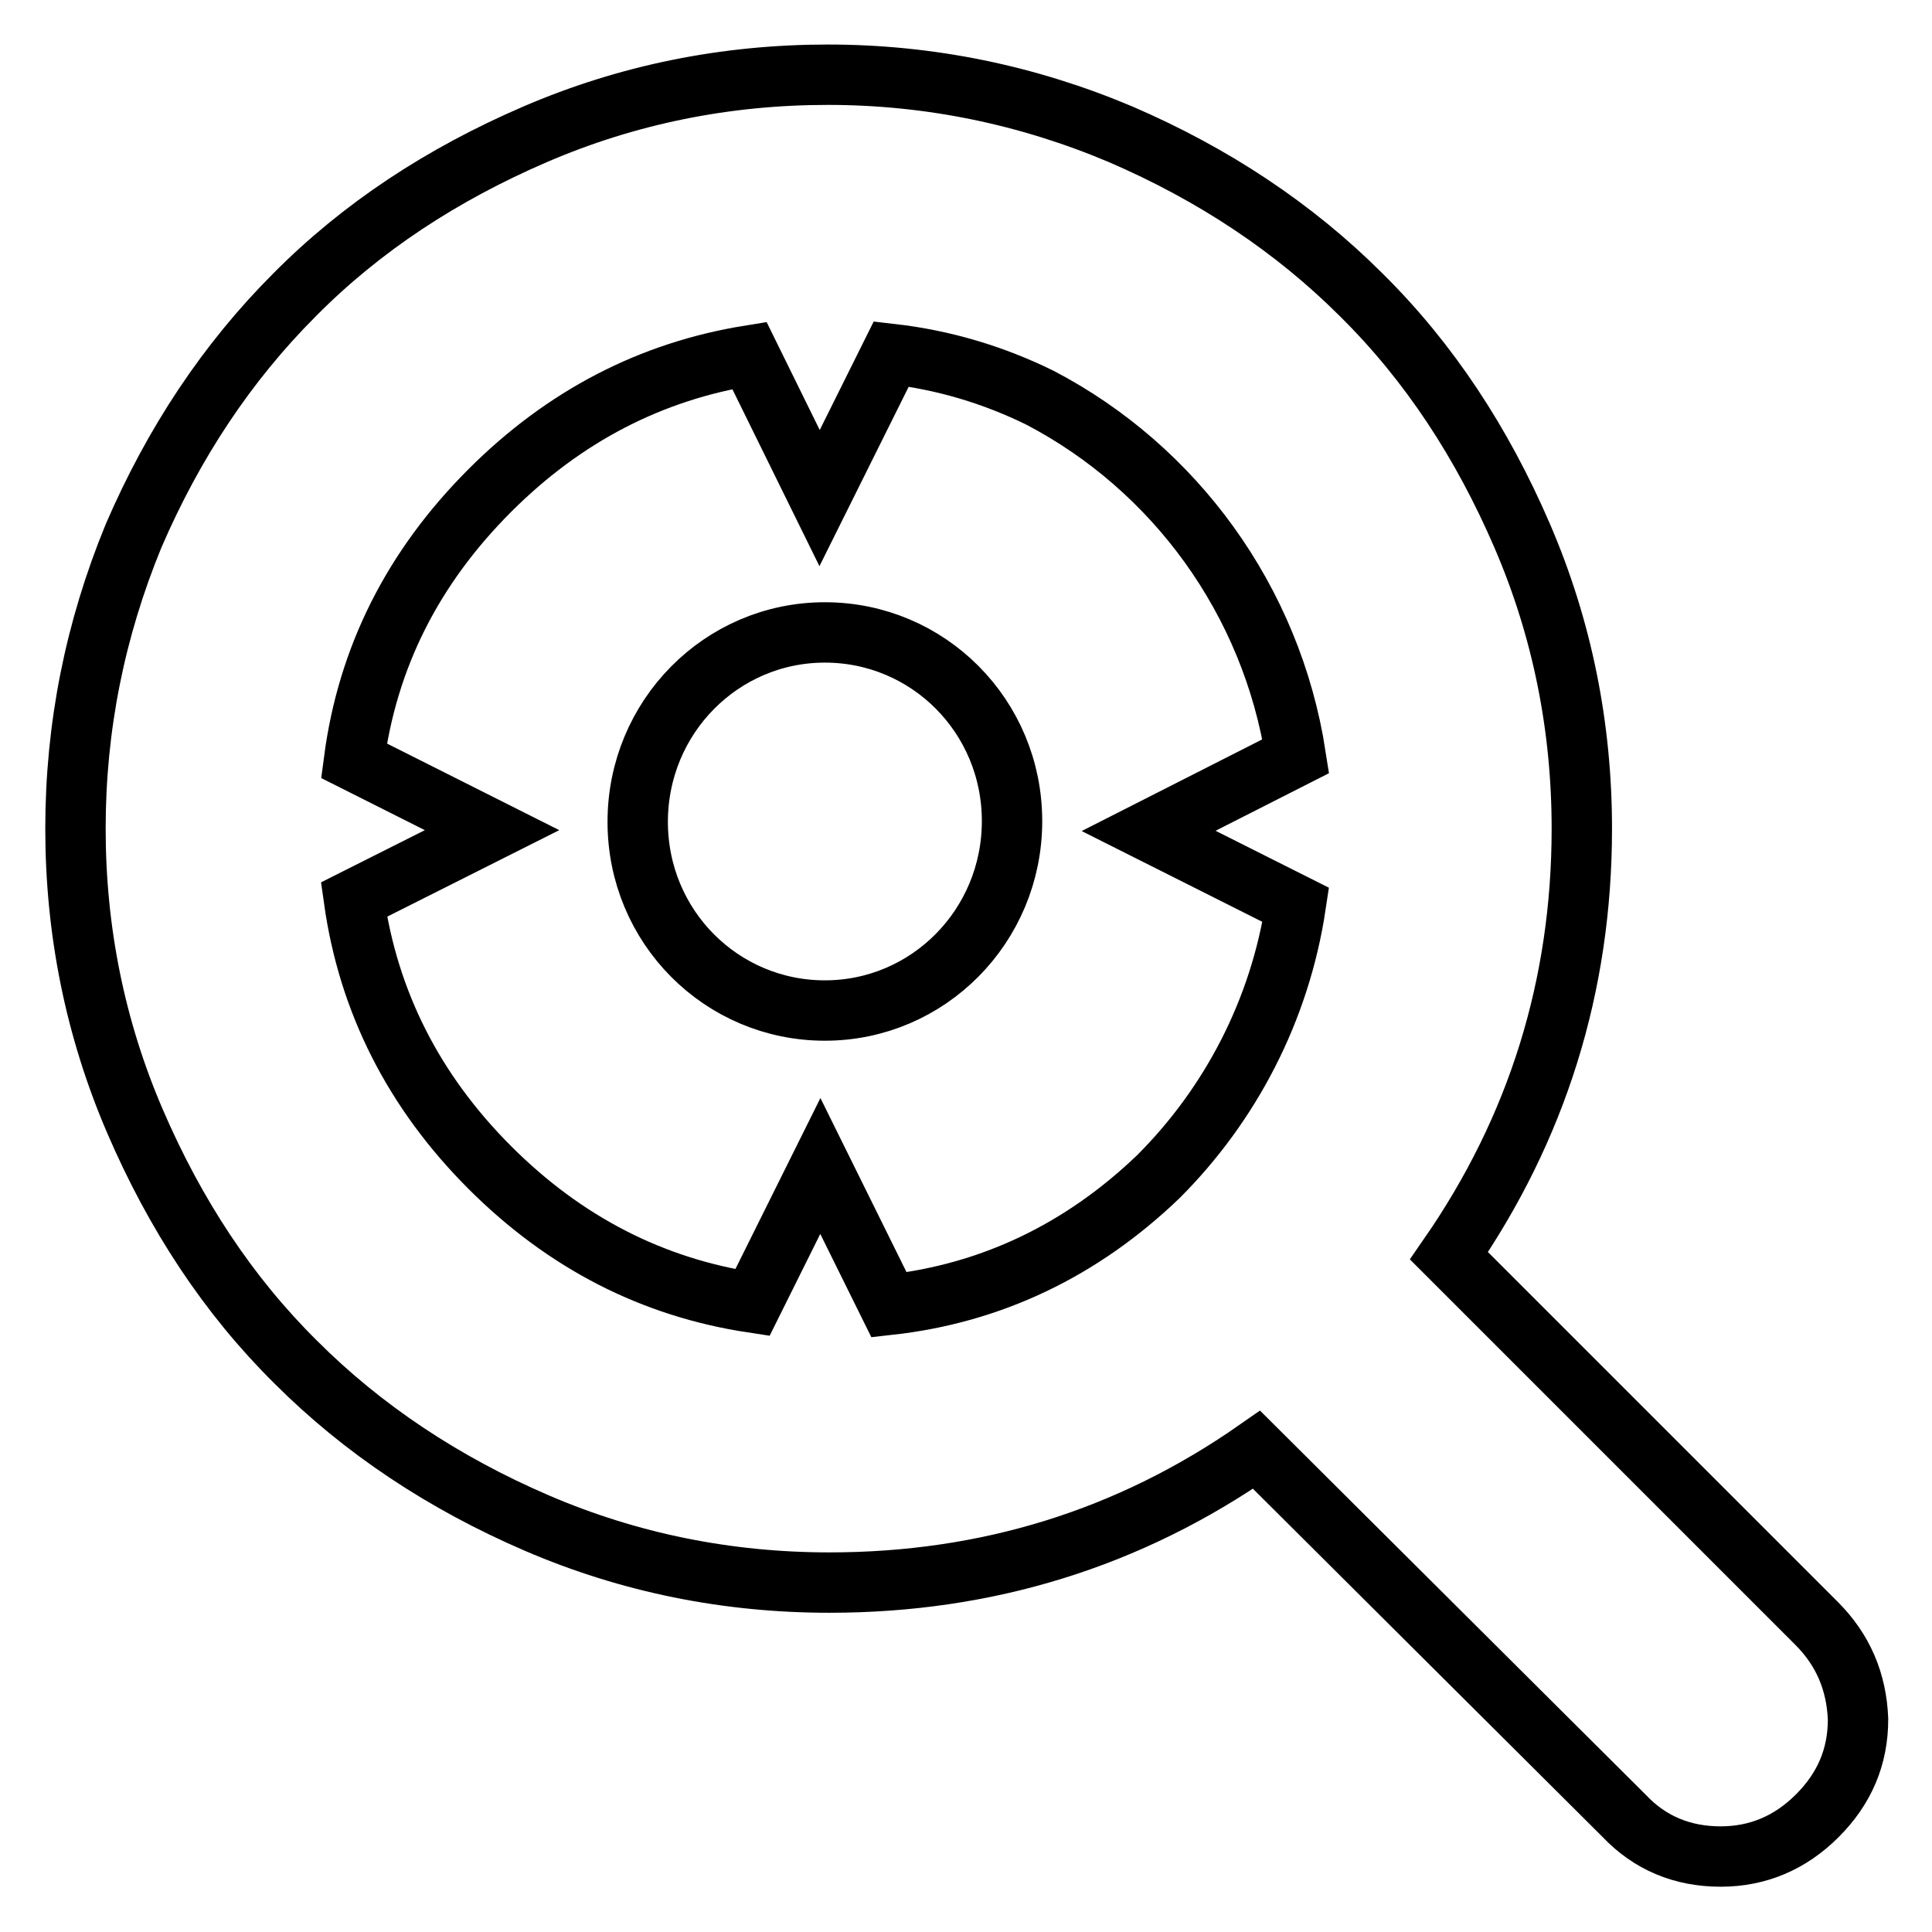
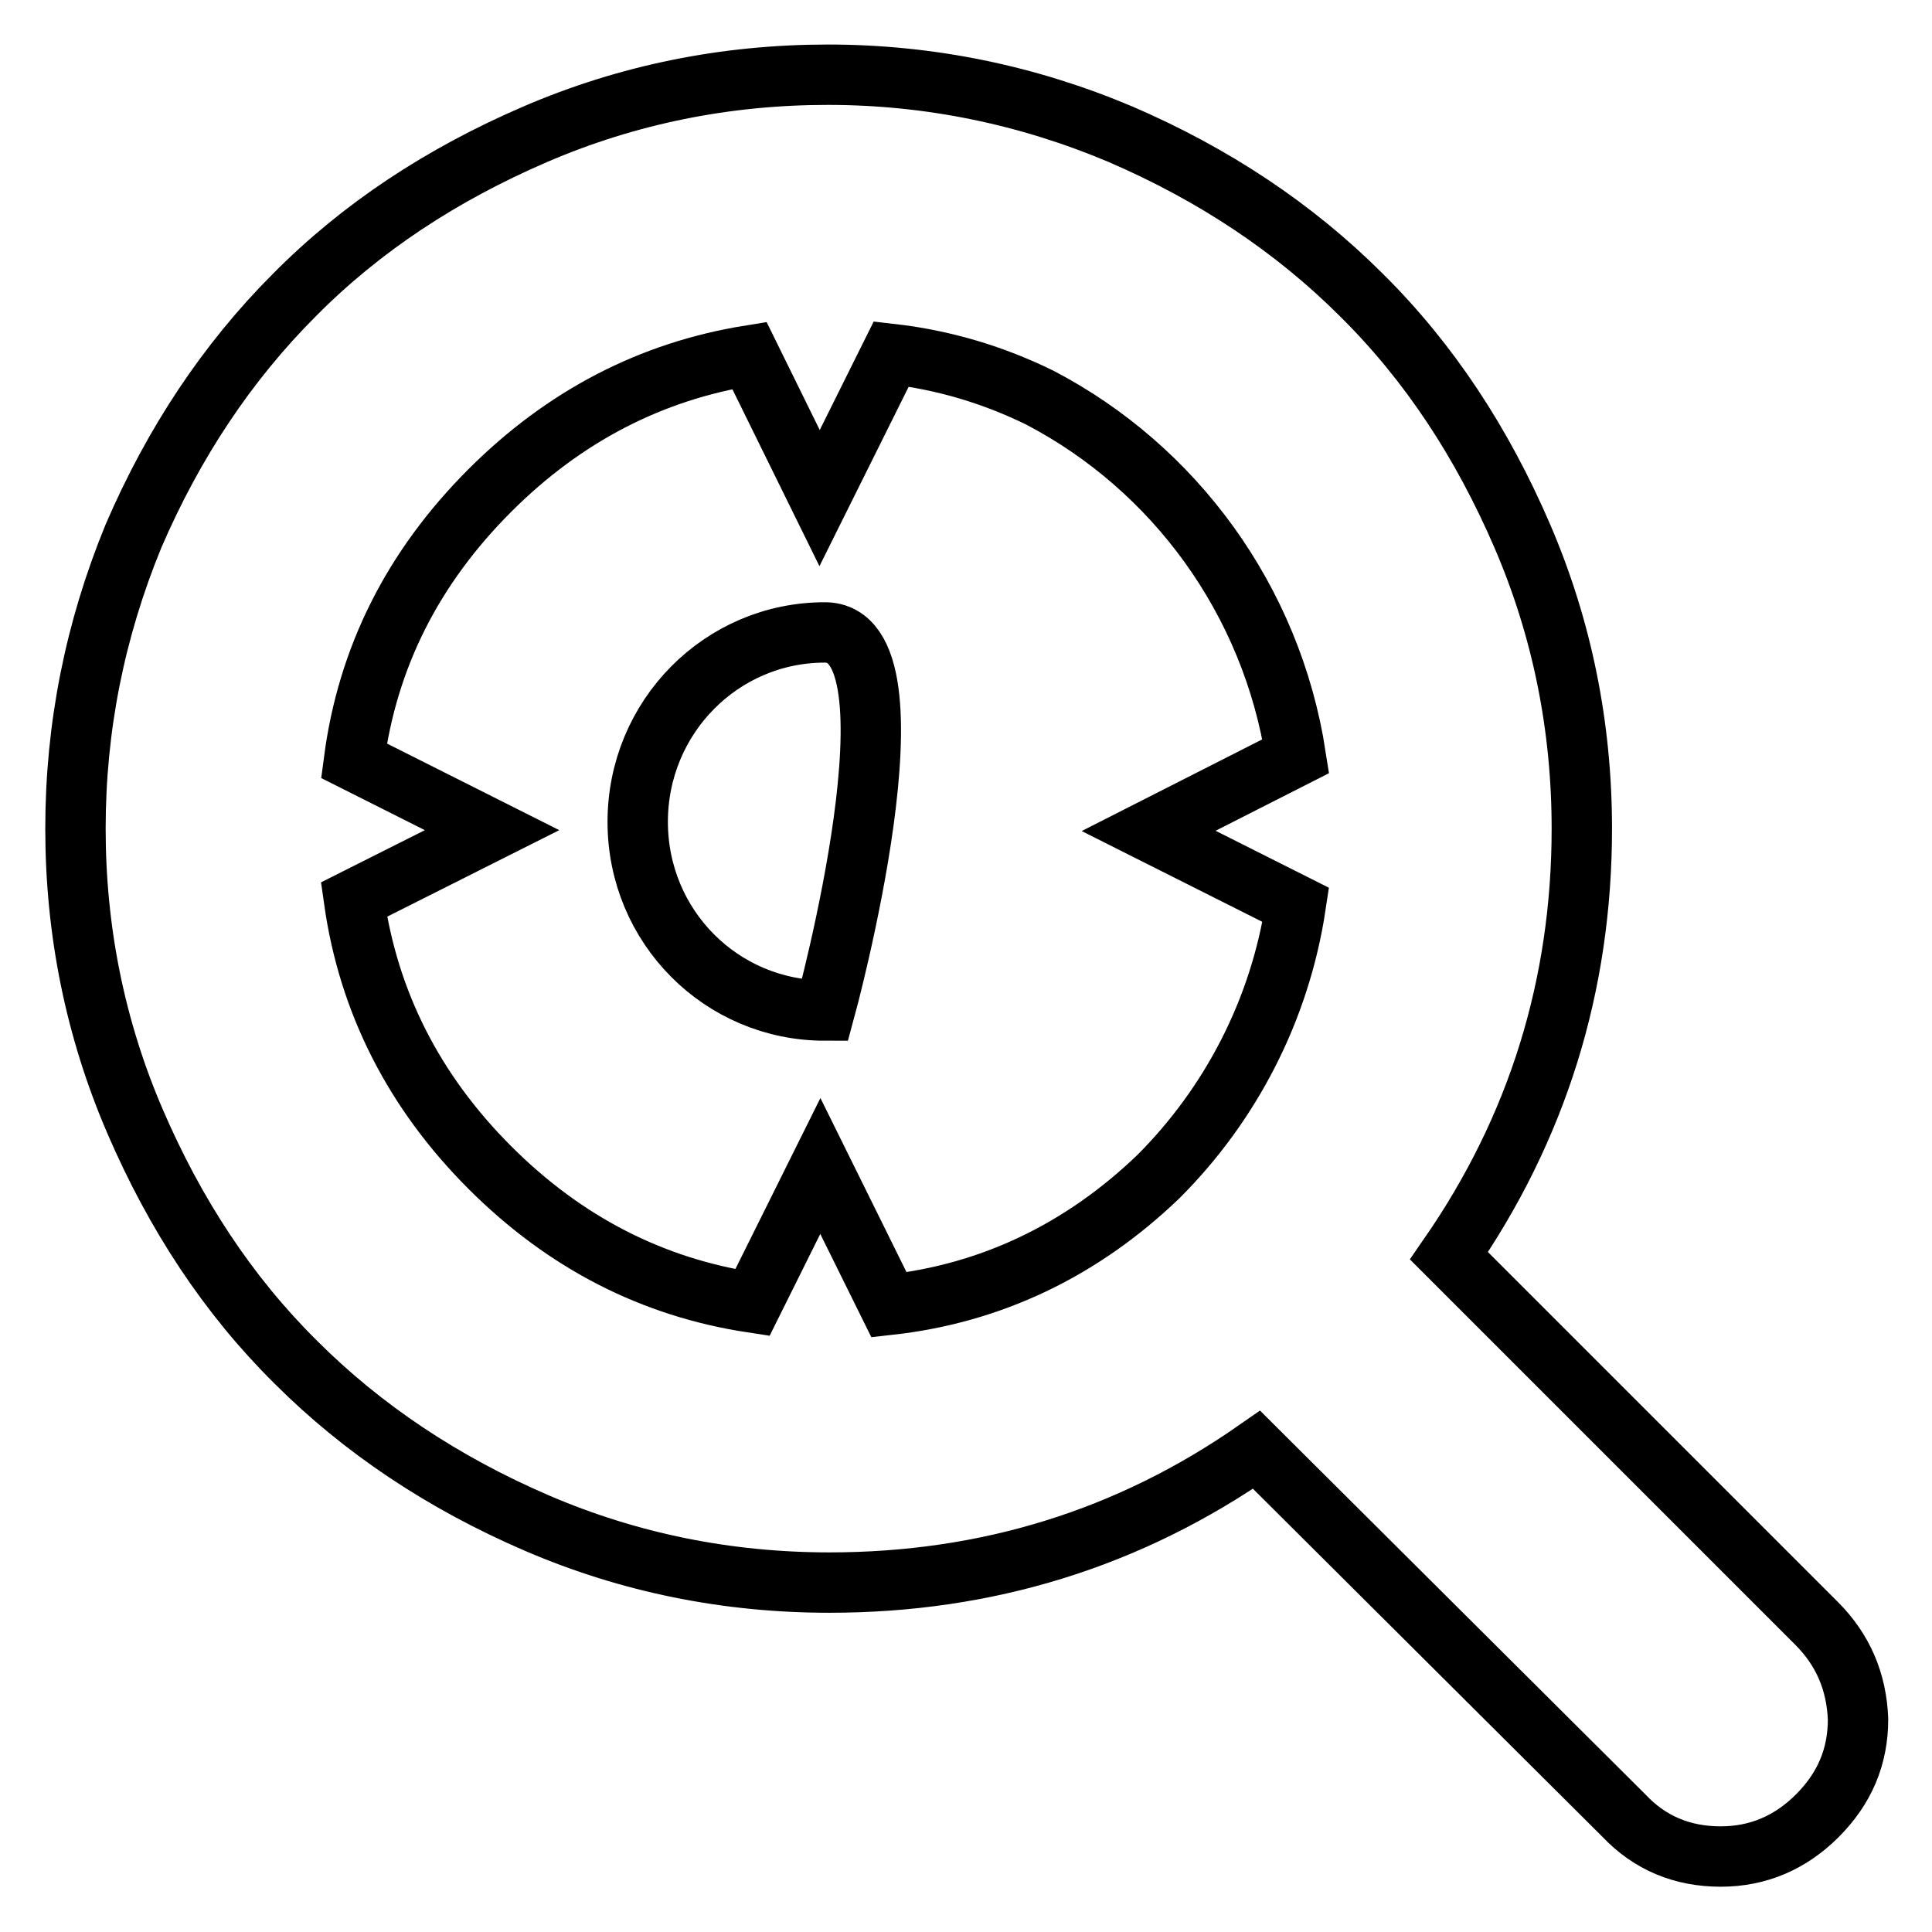
<svg xmlns="http://www.w3.org/2000/svg" version="1.1" x="0px" y="0px" viewBox="0 0 256 256" enable-background="new 0 0 256 256" xml:space="preserve">
  <g>
-     <path stroke-width="8" fill-opacity="0" stroke="#000000" d="M240.7,215.1l-48.7-48.7c11.7-16.9,17.6-35.8,17.6-56.6c0-13.5-2.6-26.5-7.9-38.8 c-5.3-12.3-12.3-23-21.3-31.9c-8.9-8.9-19.6-16-31.9-21.3c-12.3-5.2-25.3-7.9-38.8-7.9c-13.5,0-26.5,2.6-38.8,7.9 c-12.3,5.3-23,12.3-31.9,21.3c-8.9,8.9-16,19.6-21.3,31.9C12.6,83.4,10,96.3,10,109.8c0,13.5,2.6,26.5,7.9,38.8 c5.3,12.3,12.3,23,21.3,31.9c8.9,8.9,19.6,16,31.9,21.3s25.3,7.9,38.8,7.9c20.8,0,39.7-5.8,56.6-17.6l48.7,48.5 c3.4,3.6,7.7,5.4,12.8,5.4c4.9,0,9.2-1.8,12.8-5.4c3.6-3.6,5.4-7.8,5.4-12.8C246,222.8,244.2,218.6,240.7,215.1L240.7,215.1z  M171.7,119.9c-2.1,14-8.7,26.5-18.2,36l0,0c-10.2,9.8-22.2,15.5-35.7,17l-9.1-18.4l-9,18.1c-13.2-2-24.8-7.9-34.8-17.9 c-10.1-10.1-16.1-22-18-35.5l18.3-9.2l-18.3-9.2c1.8-13.7,7.8-25.6,18-35.8c9.9-9.9,21.4-15.8,34.4-17.9l9.3,18.9l9.5-19.1 c7,0.8,13.6,2.8,19.7,5.8c17.8,9.3,30.7,26.8,33.9,47.5l-19.5,9.9L171.7,119.9L171.7,119.9z M109.3,133.9 c13.7,0,24.8-11.2,24.8-25.1S123,83.8,109.3,83.8c-13.7,0-24.8,11.2-24.8,25.1S95.6,133.9,109.3,133.9z" />
+     <path stroke-width="8" fill-opacity="0" stroke="#000000" d="M240.7,215.1l-48.7-48.7c11.7-16.9,17.6-35.8,17.6-56.6c0-13.5-2.6-26.5-7.9-38.8 c-5.3-12.3-12.3-23-21.3-31.9c-8.9-8.9-19.6-16-31.9-21.3c-12.3-5.2-25.3-7.9-38.8-7.9c-13.5,0-26.5,2.6-38.8,7.9 c-12.3,5.3-23,12.3-31.9,21.3c-8.9,8.9-16,19.6-21.3,31.9C12.6,83.4,10,96.3,10,109.8c0,13.5,2.6,26.5,7.9,38.8 c5.3,12.3,12.3,23,21.3,31.9c8.9,8.9,19.6,16,31.9,21.3s25.3,7.9,38.8,7.9c20.8,0,39.7-5.8,56.6-17.6l48.7,48.5 c3.4,3.6,7.7,5.4,12.8,5.4c4.9,0,9.2-1.8,12.8-5.4c3.6-3.6,5.4-7.8,5.4-12.8C246,222.8,244.2,218.6,240.7,215.1L240.7,215.1z  M171.7,119.9c-2.1,14-8.7,26.5-18.2,36l0,0c-10.2,9.8-22.2,15.5-35.7,17l-9.1-18.4l-9,18.1c-13.2-2-24.8-7.9-34.8-17.9 c-10.1-10.1-16.1-22-18-35.5l18.3-9.2l-18.3-9.2c1.8-13.7,7.8-25.6,18-35.8c9.9-9.9,21.4-15.8,34.4-17.9l9.3,18.9l9.5-19.1 c7,0.8,13.6,2.8,19.7,5.8c17.8,9.3,30.7,26.8,33.9,47.5l-19.5,9.9L171.7,119.9L171.7,119.9z M109.3,133.9 S123,83.8,109.3,83.8c-13.7,0-24.8,11.2-24.8,25.1S95.6,133.9,109.3,133.9z" />
  </g>
</svg>